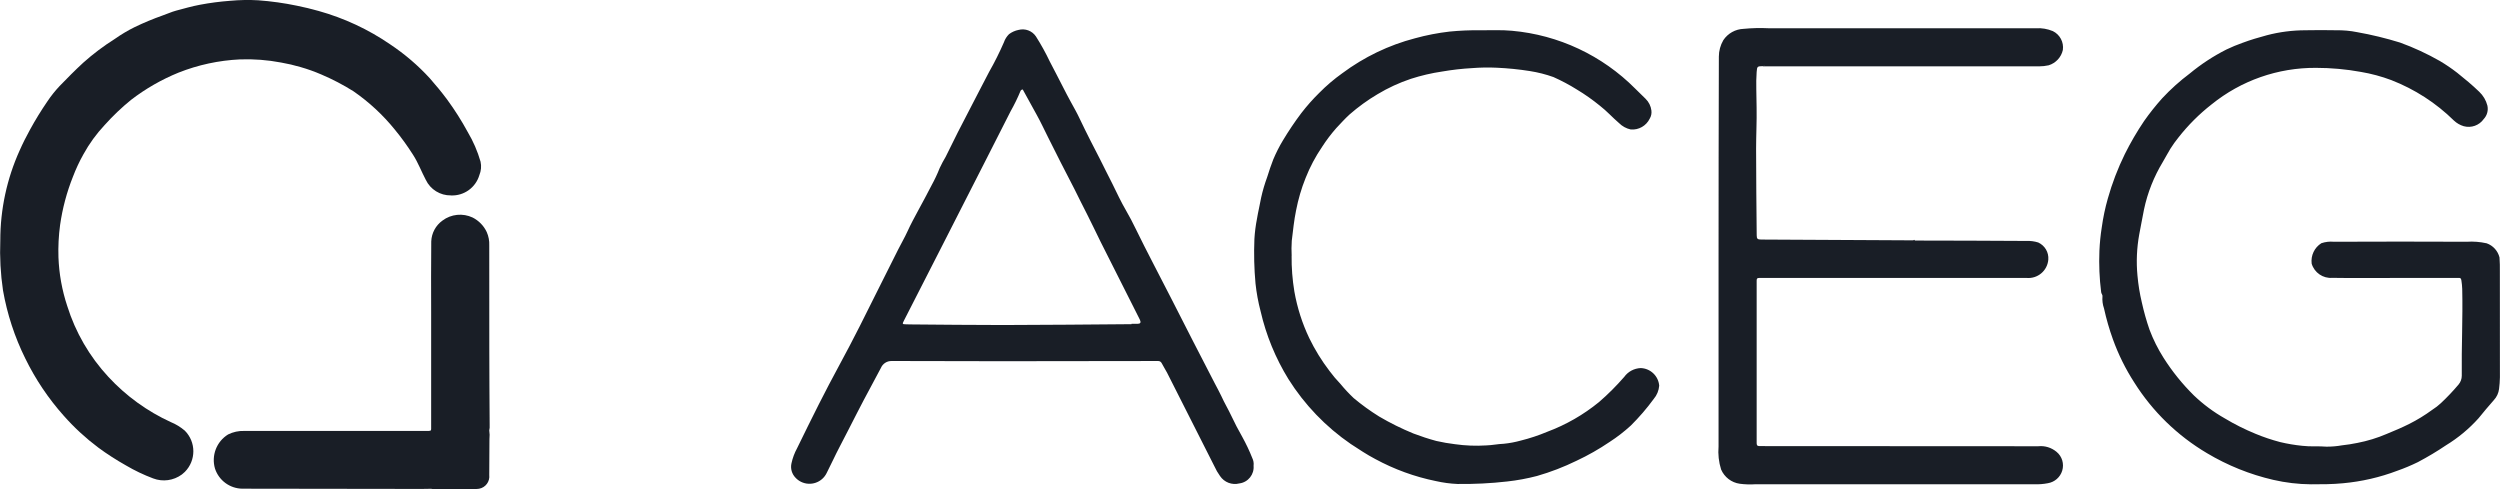
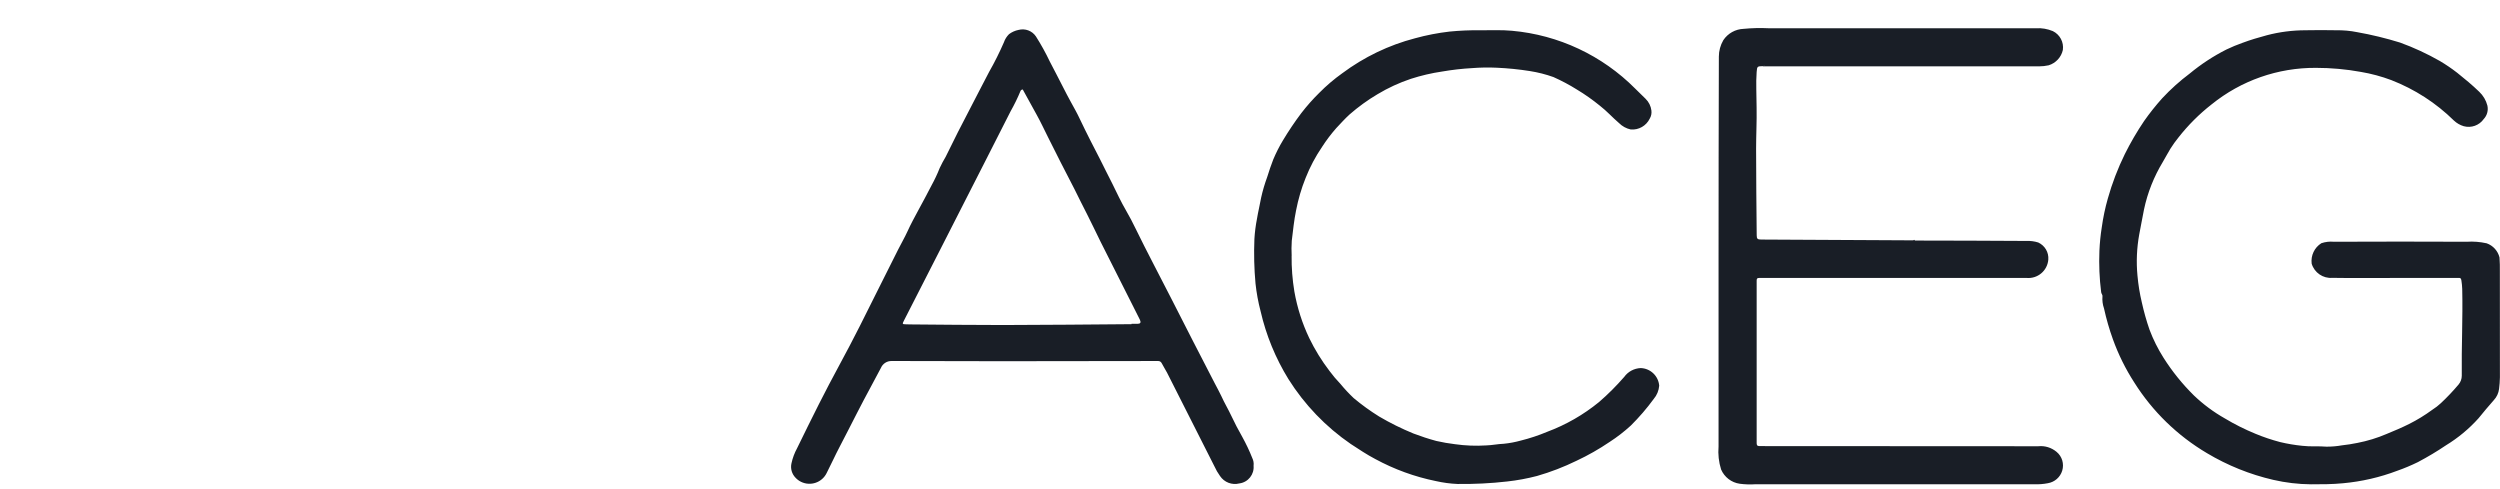
<svg xmlns="http://www.w3.org/2000/svg" viewBox="0 0 500 97.84">
  <g fill="#191e26">
-     <path d="m90.19 39.08c-2.14.04-4.11-1.18-5.03-3.11-.88-1.66-1.53-3.43-2.55-5.01-1.11-1.75-2.32-3.43-3.64-5.03-2.38-2.94-5.16-5.52-8.27-7.67-2.05-1.29-4.2-2.41-6.43-3.36-1.35-.58-2.73-1.08-4.14-1.48-1.28-.38-2.58-.68-3.9-.91-2.72-.52-5.49-.73-8.25-.63-4.21.2-8.35 1.09-12.26 2.64-3.39 1.38-6.59 3.21-9.49 5.44-1.9 1.54-3.68 3.24-5.31 5.06-1.65 1.76-3.07 3.72-4.23 5.83-.81 1.44-1.51 2.94-2.1 4.49-1.24 3.1-2.1 6.35-2.57 9.65-.29 2.14-.4 4.3-.33 6.46.12 3.31.71 6.58 1.75 9.73 1.65 5.28 4.46 10.13 8.23 14.19 3.52 3.81 7.77 6.89 12.49 9.05 1.01.41 1.95.99 2.79 1.7 2.29 2.28 2.29 5.97.02 8.26-.19.19-.39.36-.6.52-1.66 1.22-3.82 1.52-5.75.78-1.89-.71-3.71-1.58-5.44-2.6-1.91-1.08-3.76-2.26-5.52-3.56-2.51-1.88-4.82-4.01-6.9-6.36-3.08-3.45-5.67-7.31-7.7-11.46-2.13-4.3-3.63-8.89-4.46-13.62-.49-3.31-.67-6.66-.54-10.01 0-6.21 1.32-12.35 3.88-18 .62-1.41 1.32-2.78 2.06-4.13 1.06-1.94 2.22-3.83 3.47-5.65.73-1.1 1.56-2.13 2.46-3.09 1.54-1.59 3.09-3.16 4.72-4.66 1.96-1.75 4.07-3.34 6.29-4.74 1.28-.9 2.62-1.7 4.02-2.39 1.81-.87 3.66-1.64 5.55-2.31.91-.3 1.79-.73 2.71-.97 1.58-.42 3.16-.88 4.78-1.18 2-.38 4.02-.64 6.04-.79 1.86-.17 3.74-.21 5.61-.1 2.59.19 5.17.55 7.71 1.08 1.46.3 2.91.64 4.35 1.05 5.11 1.43 9.95 3.68 14.32 6.68 2.91 1.94 5.58 4.22 7.94 6.8 1.21 1.37 2.37 2.78 3.47 4.26 1.51 2.06 2.88 4.22 4.1 6.47 1.11 1.86 1.97 3.86 2.57 5.94.2.9.11 1.84-.24 2.69-.74 2.49-3.06 4.16-5.66 4.06m7.64 46.98c.08-.35.11-.71.08-1.06-.03-5.14-.07-10.28-.07-15.41-.01-6.84 0-13.68-.01-20.52.04-.91-.13-1.82-.5-2.66-.59-1.26-1.58-2.28-2.82-2.91-1.97-.93-4.3-.7-6.04.61-1.35.97-2.17 2.5-2.24 4.15-.06 4.72-.02 9.44-.02 14.16v23.16c0 .35.06.6-.49.6h-36.88c-1.12-.04-2.23.2-3.24.7-2.32 1.43-3.39 4.23-2.62 6.84.78 2.37 2.98 3.98 5.47 4.01 11.95.02 23.91.04 35.86.05.63 0 1.26-.03 1.9-.03.22.05.45.08.68.09 2.67-.01 5.35-.03 8.03-.04.3 0 .59-.02.88-.06 1.3-.24 2.19-1.45 2.03-2.76.02-2.39.04-4.78.04-7.17.06-.58.05-1.17-.04-1.75z" />
    <path d="m352.67 13.23c-1.21.02-1.25.01-1.34 1.17s-.09 2.29-.07 3.43c.01 1.21.04 2.45.06 3.68.05 2.75-.1 5.49-.1 8.24 0 5.77.07 11.53.12 17.3 0 .73.17.85.9.86l30.41.16c.11.13.24.09.37.04 7.44.02 14.88.02 22.31.08.78-.03 1.57.07 2.32.31 1.32.61 2.13 1.97 2.01 3.43-.18 2.21-2.12 3.85-4.33 3.66-.02 0-.05 0-.07 0h-53.38c-.44 0-.55.1-.55.54.01 10.82.01 21.65 0 32.47 0 .67.34.62.79.62 18.51 0 37.02.01 55.53.03 1.32-.14 2.64.27 3.66 1.12 1.11.91 1.55 2.4 1.13 3.77-.4 1.3-1.5 2.27-2.85 2.5-.92.18-1.87.25-2.81.21h-55.67c-1.05.07-2.11.04-3.16-.1-1.66-.23-3.07-1.32-3.73-2.85-.47-1.49-.64-3.06-.51-4.61v-37.82c0-13.38.02-26.76.06-40.15 0-1.15.31-2.28.89-3.28.91-1.37 2.42-2.21 4.06-2.27 1.65-.16 3.32-.2 4.97-.12h53.51c1.15-.07 2.3.13 3.36.57 1.42.69 2.23 2.21 2.01 3.77-.32 1.46-1.41 2.63-2.84 3.07-.63.14-1.28.21-1.93.21h-54.91c.09-.14-.01-.17-.11-.17s-.2.03-.11.17m126.38 42.32c-4.2 0-8.39.05-12.59-.02-1.87.15-3.59-1.04-4.13-2.84-.2-1.62.55-3.22 1.94-4.09.81-.27 1.66-.37 2.51-.29 8.86-.04 17.71-.04 26.57 0 1.33-.09 2.67.02 3.98.31 1.28.45 2.24 1.51 2.57 2.83.08.94.07 1.89.07 2.84 0 7.04 0 14.1.01 21.15-.02.77-.07 1.54-.17 2.3-.1.84-.47 1.63-1.05 2.25-1.05 1.19-2.07 2.4-3.07 3.64-1.89 2.1-4.07 3.91-6.48 5.38-1.82 1.23-3.7 2.35-5.63 3.37-1.33.65-2.7 1.23-4.1 1.72-3.5 1.33-7.16 2.17-10.88 2.51-2.13.21-4.27.21-6.42.21-2.53-.02-5.06-.32-7.53-.89-4.67-1.08-9.14-2.88-13.26-5.34-5.9-3.49-10.89-8.34-14.54-14.14-1.75-2.71-3.18-5.6-4.27-8.63-.73-2.02-1.32-4.08-1.78-6.17-.27-.77-.38-1.59-.31-2.4.06-.31-.22-.53-.26-.85-.35-2.75-.46-5.52-.35-8.28.07-1.57.22-3.13.47-4.69.27-1.95.67-3.87 1.21-5.76.86-3.06 2-6.04 3.4-8.89 1.14-2.29 2.43-4.5 3.86-6.62 1.11-1.58 2.32-3.1 3.61-4.54 1.69-1.81 3.53-3.47 5.52-4.96 2.26-1.87 4.72-3.48 7.33-4.8 1.06-.51 2.15-.96 3.26-1.35 1.58-.59 3.19-1.06 4.82-1.5 2.51-.66 5.09-.99 7.69-1 2.07-.03 4.13-.05 6.2 0 1.4-.02 2.8.1 4.17.38 2.9.51 5.76 1.21 8.58 2.08 2.76 1 5.43 2.24 7.97 3.69 1.2.71 2.36 1.5 3.47 2.36 1.52 1.21 3 2.44 4.4 3.79.79.75 1.36 1.7 1.63 2.75.22.97-.05 1.98-.73 2.71-.9 1.27-2.5 1.84-4 1.43-.73-.22-1.4-.6-1.96-1.13-3.58-3.52-7.84-6.27-12.52-8.09-1.97-.74-4.01-1.29-6.09-1.64-2.96-.54-5.97-.81-8.98-.81-7.6-.05-14.97 2.53-20.88 7.31-2.47 1.93-4.69 4.15-6.62 6.61-.57.71-1.11 1.45-1.6 2.23-.53.87-1 1.77-1.52 2.65-1.78 2.94-3.06 6.15-3.77 9.51-.34 1.67-.63 3.35-.96 5.02-.49 2.71-.61 5.48-.35 8.22.16 1.8.45 3.6.87 5.36.41 1.85.92 3.67 1.54 5.46.74 1.96 1.68 3.84 2.8 5.61 1.73 2.73 3.77 5.26 6.07 7.53 1.87 1.79 3.96 3.34 6.21 4.61 1.96 1.18 4.01 2.2 6.13 3.07 1.59.66 3.23 1.21 4.9 1.65 1.47.35 2.95.6 4.45.75 1.63.2 3.24.03 4.85.17 1.02 0 2.04-.08 3.04-.26 1.05-.1 2.09-.29 3.13-.49 2.01-.39 3.98-.99 5.86-1.8 1.51-.62 3.01-1.25 4.47-1.98 1.63-.82 3.18-1.77 4.65-2.85.61-.39 1.19-.83 1.72-1.33 1.25-1.17 2.43-2.42 3.53-3.72.41-.49.64-1.11.64-1.75-.07-5.79.23-11.58.09-17.37-.02-.58-.08-1.16-.17-1.73-.07-.46-.26-.49-.6-.47-1.62.01-3.25.01-4.87.01h-7.78m-228.31 37.53c.17 1.75-1.08 3.33-2.83 3.56-1.48.38-3.03-.21-3.88-1.48-.44-.61-.82-1.27-1.13-1.96-3.16-6.24-6.31-12.48-9.47-18.72-.32-.63-.73-1.21-1.05-1.86-.14-.31-.46-.5-.8-.46-10.39.02-20.79.04-31.18.04-6.85 0-13.71-.02-20.56-.04h-1.52c-.91-.01-1.74.53-2.1 1.36-.69 1.29-1.37 2.59-2.06 3.86-.93 1.71-1.84 3.45-2.73 5.18-1.15 2.23-2.28 4.49-3.45 6.71-.92 1.74-1.72 3.54-2.62 5.29-.92 1.9-3.21 2.69-5.11 1.77-.41-.2-.78-.47-1.09-.8-.76-.76-1.08-1.86-.84-2.91.23-1.06.61-2.08 1.13-3.03 1.41-2.93 2.88-5.84 4.33-8.75 2.64-5.28 5.58-10.41 8.22-15.69 2.57-5.1 5.1-10.23 7.68-15.33.61-1.21 1.29-2.37 1.85-3.6.66-1.46 1.43-2.85 2.18-4.25.88-1.62 1.76-3.25 2.6-4.89.62-1.13 1.18-2.3 1.65-3.5.36-.77.76-1.53 1.2-2.26 1.62-3.33 3.29-6.63 5.02-9.91 1.24-2.35 2.43-4.74 3.68-7.09 1.09-1.91 2.07-3.88 2.95-5.9.21-.62.56-1.17 1.02-1.63.56-.42 1.21-.71 1.9-.85 1.32-.35 2.72.17 3.48 1.3 1.03 1.62 1.96 3.3 2.78 5.03.92 1.72 1.79 3.47 2.69 5.2.49.95.97 1.9 1.49 2.83.62 1.14 1.28 2.28 1.82 3.45.68 1.48 1.43 2.91 2.15 4.37.6 1.21 1.26 2.41 1.86 3.62.8 1.65 1.66 3.27 2.47 4.91.9 1.83 1.76 3.69 2.79 5.45.68 1.16 1.3 2.37 1.88 3.56 2.29 4.71 4.77 9.33 7.14 14 2.89 5.69 5.8 11.37 8.74 17.04.42.83.9 1.65 1.28 2.48.61 1.36 1.38 2.63 2.01 3.98.66 1.42 1.39 2.8 2.16 4.15.76 1.38 1.44 2.8 2.02 4.27.22.45.31.96.26 1.46m-24.42-28.24v-.08h1.2q.86 0 .49-.78c-.03-.06-.05-.11-.08-.17-2.6-5.15-5.19-10.3-7.79-15.45-.91-1.82-1.76-3.67-2.69-5.48-.85-1.67-1.7-3.34-2.52-5.02-.91-1.84-1.91-3.64-2.82-5.48-.84-1.69-1.68-3.37-2.54-5.05-.73-1.46-1.41-2.93-2.2-4.35-.9-1.61-1.77-3.23-2.67-4.85-.06-.11-.09-.27-.24-.23-.14.03-.25.12-.32.24-.58 1.42-1.26 2.8-2.01 4.13-1.69 3.35-3.39 6.7-5.1 10.04-1.05 2.07-2.1 4.13-3.16 6.2-1.9 3.72-3.79 7.44-5.69 11.17-2.45 4.81-4.91 9.62-7.37 14.43-.36.71-.36.73.45.75.31 0 .63.01.95.02 6.16.04 12.31.13 18.47.12 8.55-.02 17.1-.1 25.65-.17m32.01-13.7c-.03 2.4.16 4.8.55 7.16.57 3.24 1.57 6.38 2.99 9.35 1.12 2.31 2.48 4.51 4.04 6.55.67.91 1.4 1.77 2.18 2.58.82 1 1.71 1.95 2.65 2.84 1.61 1.35 3.31 2.58 5.1 3.69 2.2 1.3 4.5 2.43 6.86 3.4 1.5.57 3.03 1.07 4.58 1.49 1.24.28 2.49.5 3.76.65 2.05.29 4.13.37 6.19.24 1.18-.03 2.35-.29 3.51-.33 1.16-.11 2.31-.33 3.43-.64 1.8-.45 3.56-1.03 5.27-1.75 3.76-1.4 7.26-3.41 10.37-5.95 1.8-1.55 3.48-3.24 5.04-5.03.77-1.07 1.99-1.72 3.31-1.77 1.94.07 3.53 1.58 3.69 3.52-.08.98-.46 1.91-1.1 2.66-1.38 1.89-2.91 3.66-4.57 5.31-1.32 1.21-2.74 2.31-4.24 3.28-2.11 1.43-4.32 2.69-6.63 3.77-2.54 1.24-5.18 2.26-7.9 3.04-1.95.51-3.94.88-5.95 1.1-3.3.38-6.63.54-9.95.5-1.46-.06-2.91-.26-4.33-.58-4.24-.86-8.32-2.35-12.12-4.41-1.7-.89-3.29-1.96-4.9-3.01-5-3.43-9.24-7.85-12.47-12.98-2.58-4.19-4.46-8.77-5.56-13.56-.48-1.83-.82-3.68-1.02-5.56-.27-2.96-.34-5.93-.22-8.89.08-1.35.25-2.7.51-4.02.23-1.44.59-2.84.84-4.27.31-1.4.72-2.77 1.21-4.11.38-1.18.75-2.36 1.21-3.51.56-1.32 1.2-2.6 1.94-3.82 1.13-1.88 2.35-3.7 3.67-5.45 1.1-1.43 2.3-2.78 3.58-4.04 1.42-1.44 2.97-2.76 4.61-3.93 4.36-3.25 9.3-5.63 14.56-7 2.26-.62 4.57-1.07 6.9-1.34 2.05-.2 4.11-.29 6.17-.26 2.11.02 4.22-.1 6.31.1 9.32.83 18.05 4.93 24.65 11.57.68.68 1.37 1.36 2.07 2.03.65.63 1.06 1.46 1.17 2.35.07.56-.04 1.14-.34 1.63-.7 1.44-2.21 2.3-3.8 2.16-.89-.19-1.7-.64-2.34-1.28-1.32-1.13-2.47-2.43-3.85-3.49-1.45-1.18-2.98-2.26-4.58-3.22-1.5-.94-3.07-1.77-4.68-2.49-1.53-.55-3.11-.95-4.71-1.2-2.2-.35-4.41-.57-6.63-.67-1.65-.08-3.3-.05-4.94.08-2 .11-3.99.34-5.97.68-2.12.31-4.21.8-6.26 1.46-2.33.78-4.57 1.81-6.68 3.08-1.98 1.17-3.85 2.53-5.58 4.04-.95.86-1.8 1.82-2.68 2.75-1.02 1.16-1.96 2.4-2.8 3.7-1.34 1.96-2.46 4.07-3.33 6.28-.84 2.09-1.47 4.26-1.9 6.47-.41 2-.61 4.04-.86 6.07-.07 1-.07 2.01-.02 3.02m124.66-3.02c-.13.05-.26.09-.36-.04.14-.18.27-.22.36.04m-30.34-34.87c-.09-.14 0-.17.11-.17s.2.02.11.17zm-8.97 76.02h-.1z" />
  </g>
</svg>